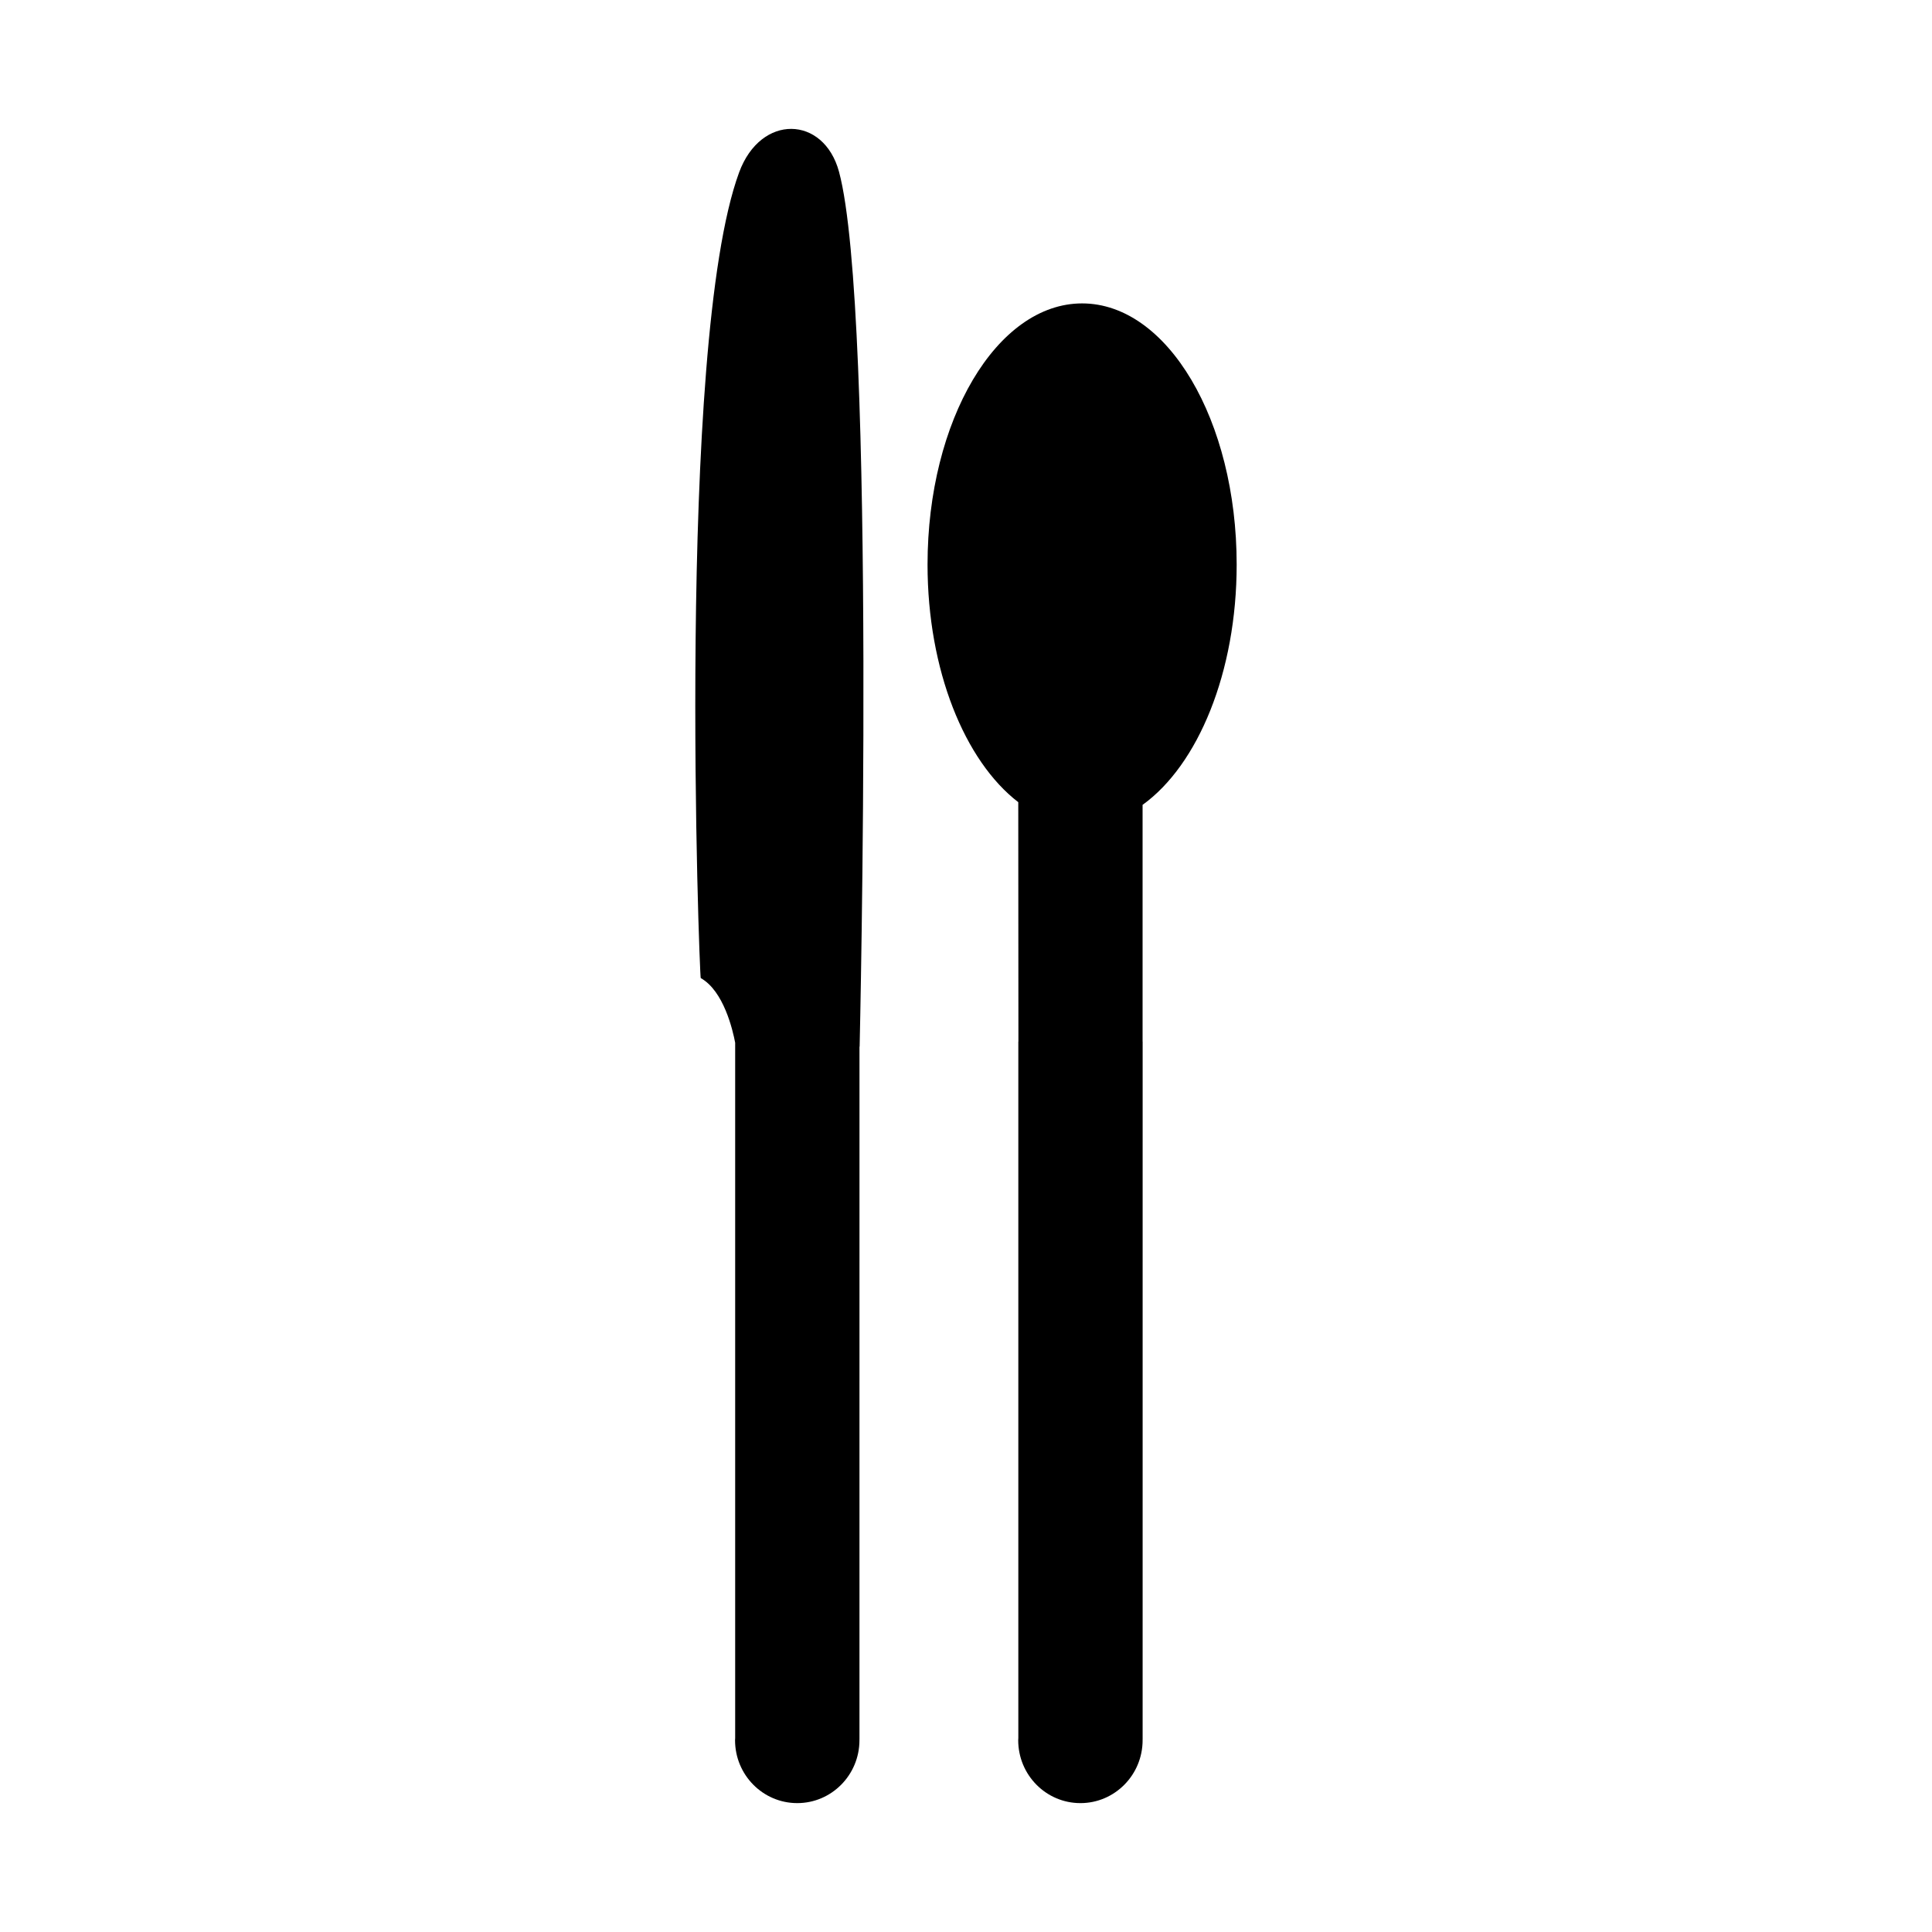
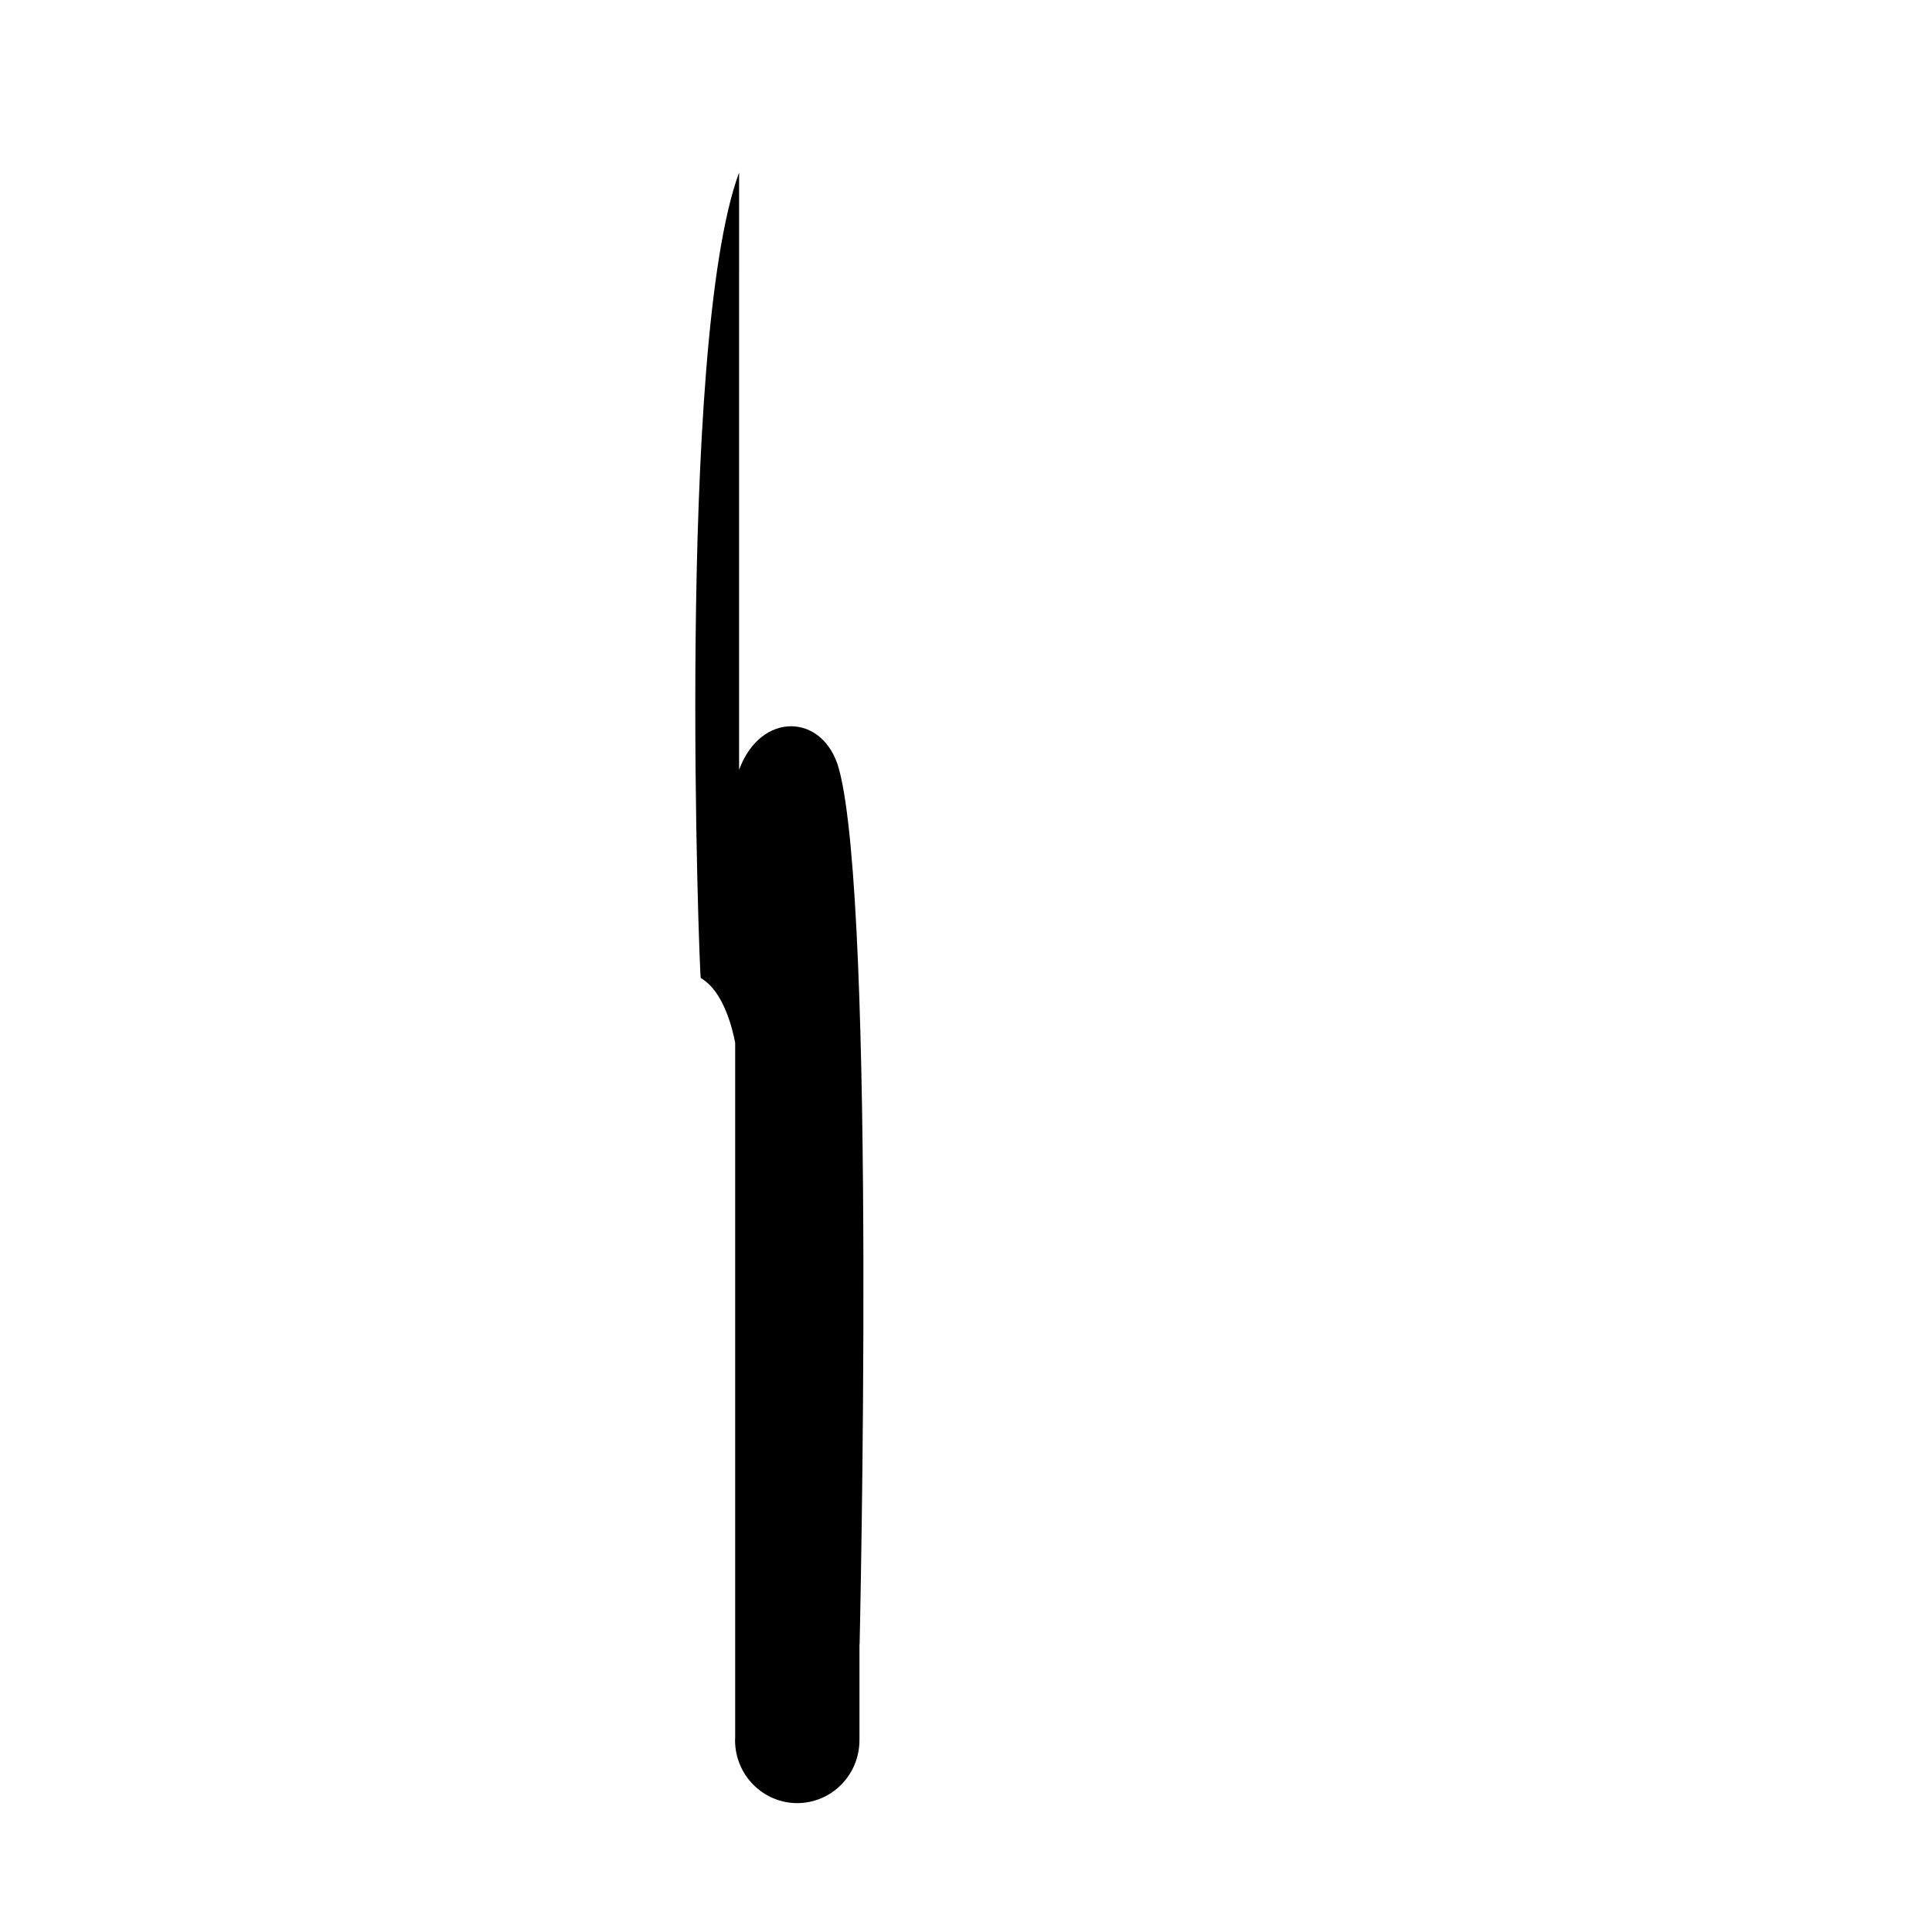
<svg xmlns="http://www.w3.org/2000/svg" fill="#000000" width="800px" height="800px" version="1.1" viewBox="144 144 512 512">
  <g>
-     <path d="m471.73 293.61c0-38.219-18.34-69.203-40.961-69.203-22.621 0-40.961 30.984-40.961 69.203 0 28.016 9.875 52.09 24.043 62.977l0.039 63.449h-0.023v184.57c-0.004 0.188-0.031 0.367-0.031 0.559 0 9.215 7.379 16.68 16.484 16.68s16.484-7.473 16.484-16.68c0-0.059-0.012-0.121-0.012-0.18h0.016l0.004-158.32v-26.641h-0.016v-62.727c14.664-10.543 24.934-35.09 24.934-63.695z" />
-     <path d="m339.87 189.7c-16.836 45.797-10.504 213.31-10.168 213.5 6.102 3.414 8.5 13.824 9.125 17.133v184.27c-0.004 0.188-0.031 0.367-0.031 0.559 0 9.215 7.379 16.68 16.484 16.68 9.105 0 16.484-7.473 16.484-16.68 0-0.059-0.012-0.121-0.012-0.18h0.016l0.004-158.31v-25.289h0.039s4.492-195.09-5.465-231.87c-4.031-14.883-20.723-15.461-26.477 0.188z" />
+     <path d="m339.87 189.7c-16.836 45.797-10.504 213.31-10.168 213.5 6.102 3.414 8.5 13.824 9.125 17.133v184.27c-0.004 0.188-0.031 0.367-0.031 0.559 0 9.215 7.379 16.68 16.484 16.68 9.105 0 16.484-7.473 16.484-16.68 0-0.059-0.012-0.121-0.012-0.18h0.016v-25.289h0.039s4.492-195.09-5.465-231.87c-4.031-14.883-20.723-15.461-26.477 0.188z" />
  </g>
</svg>